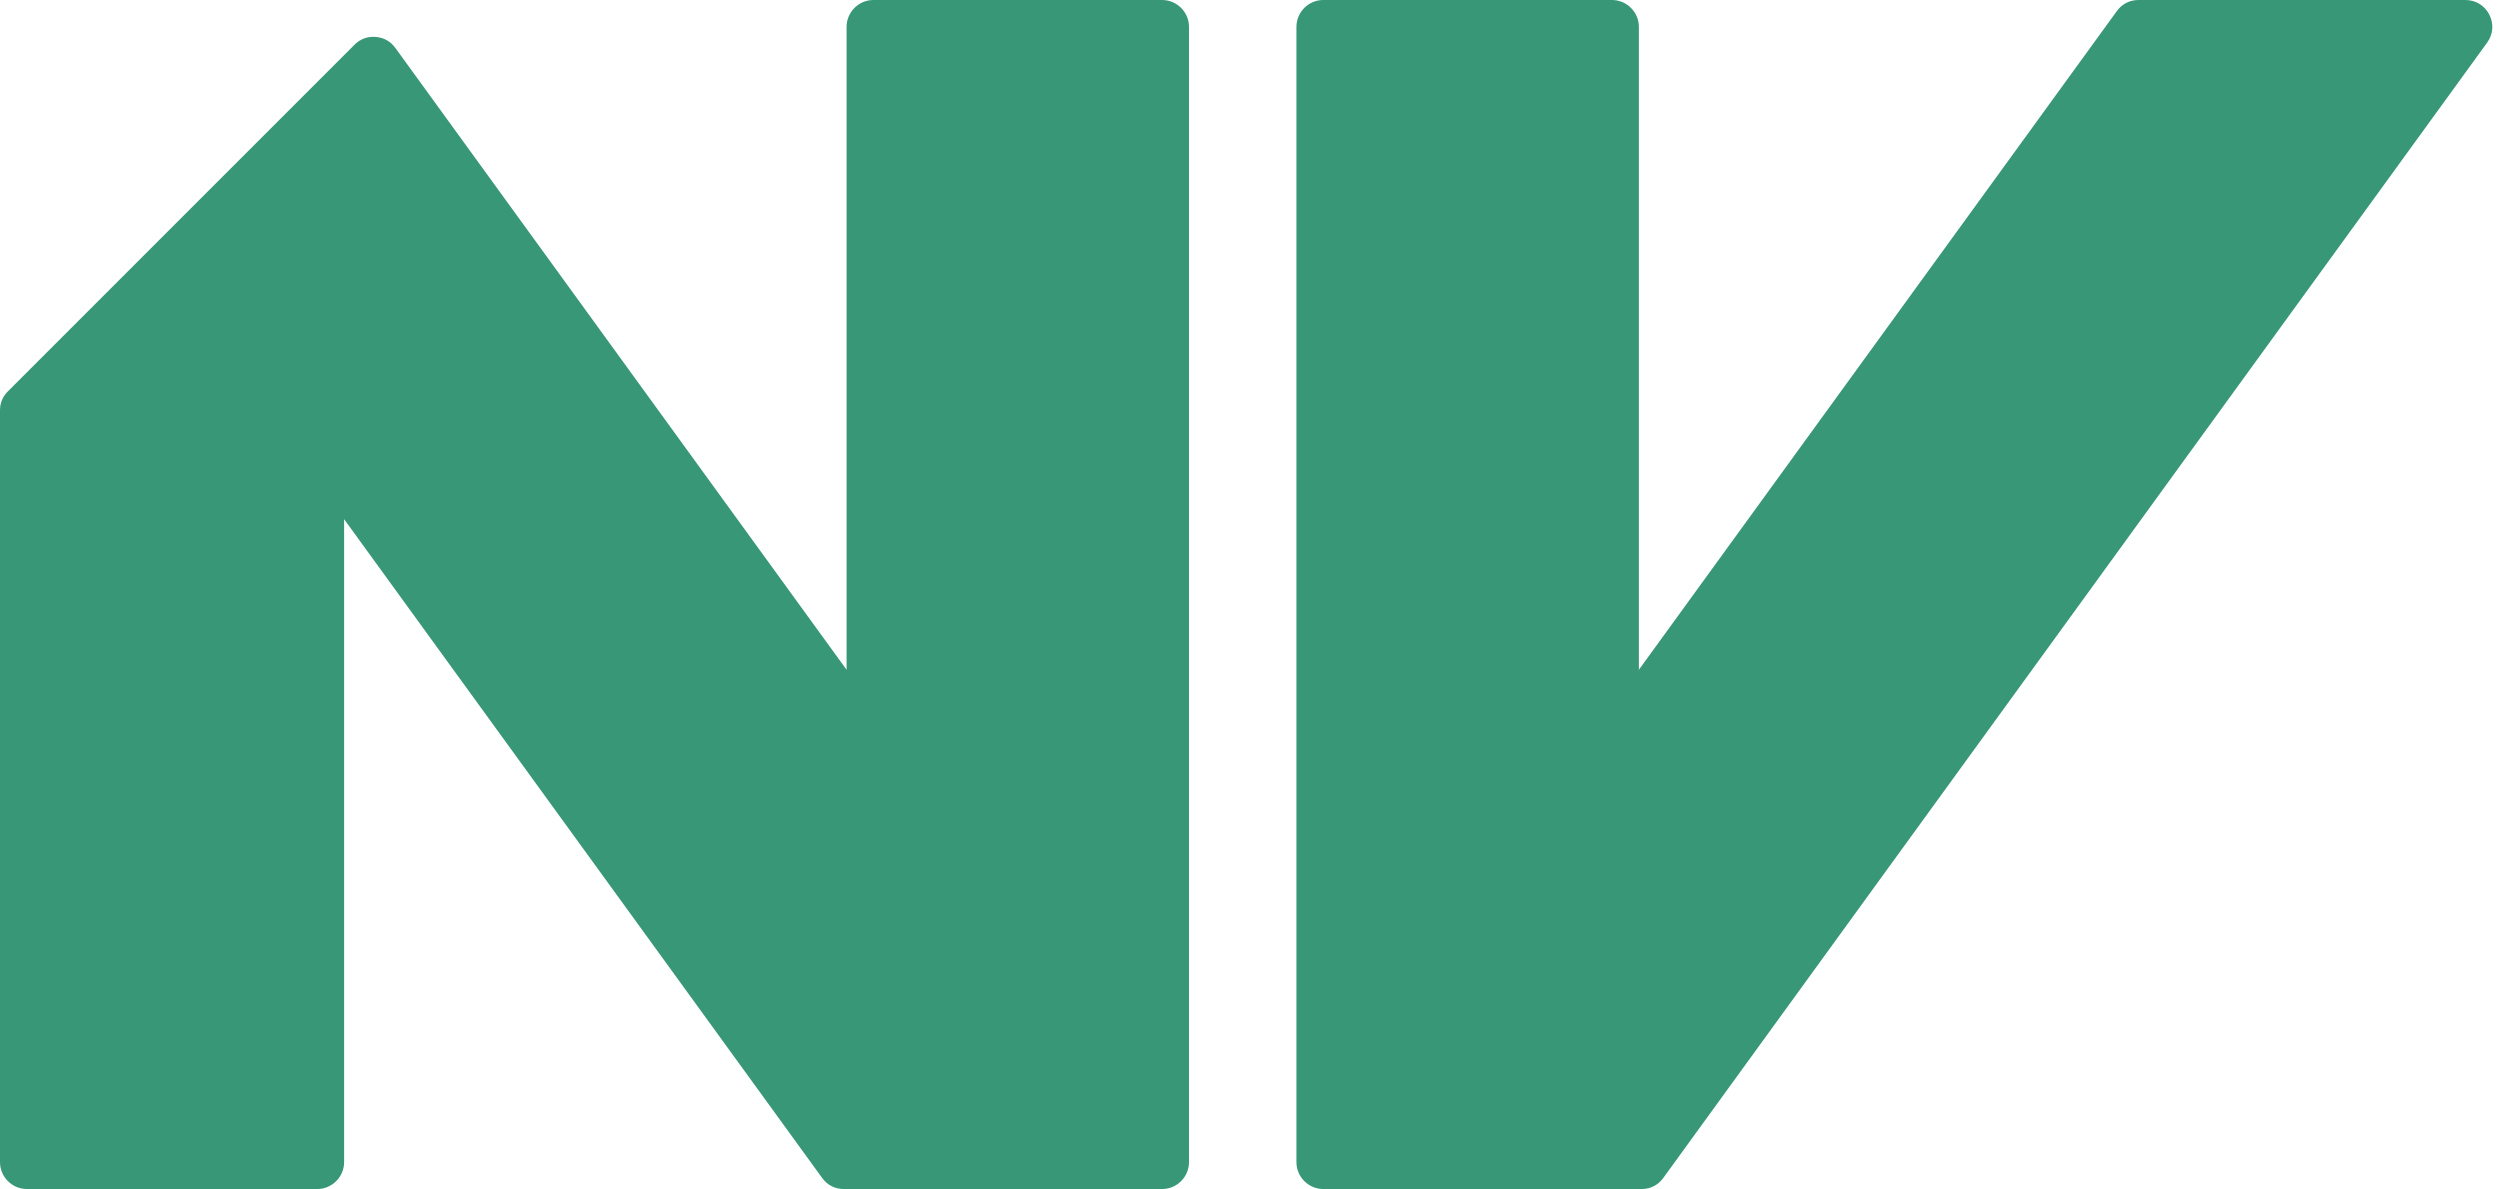
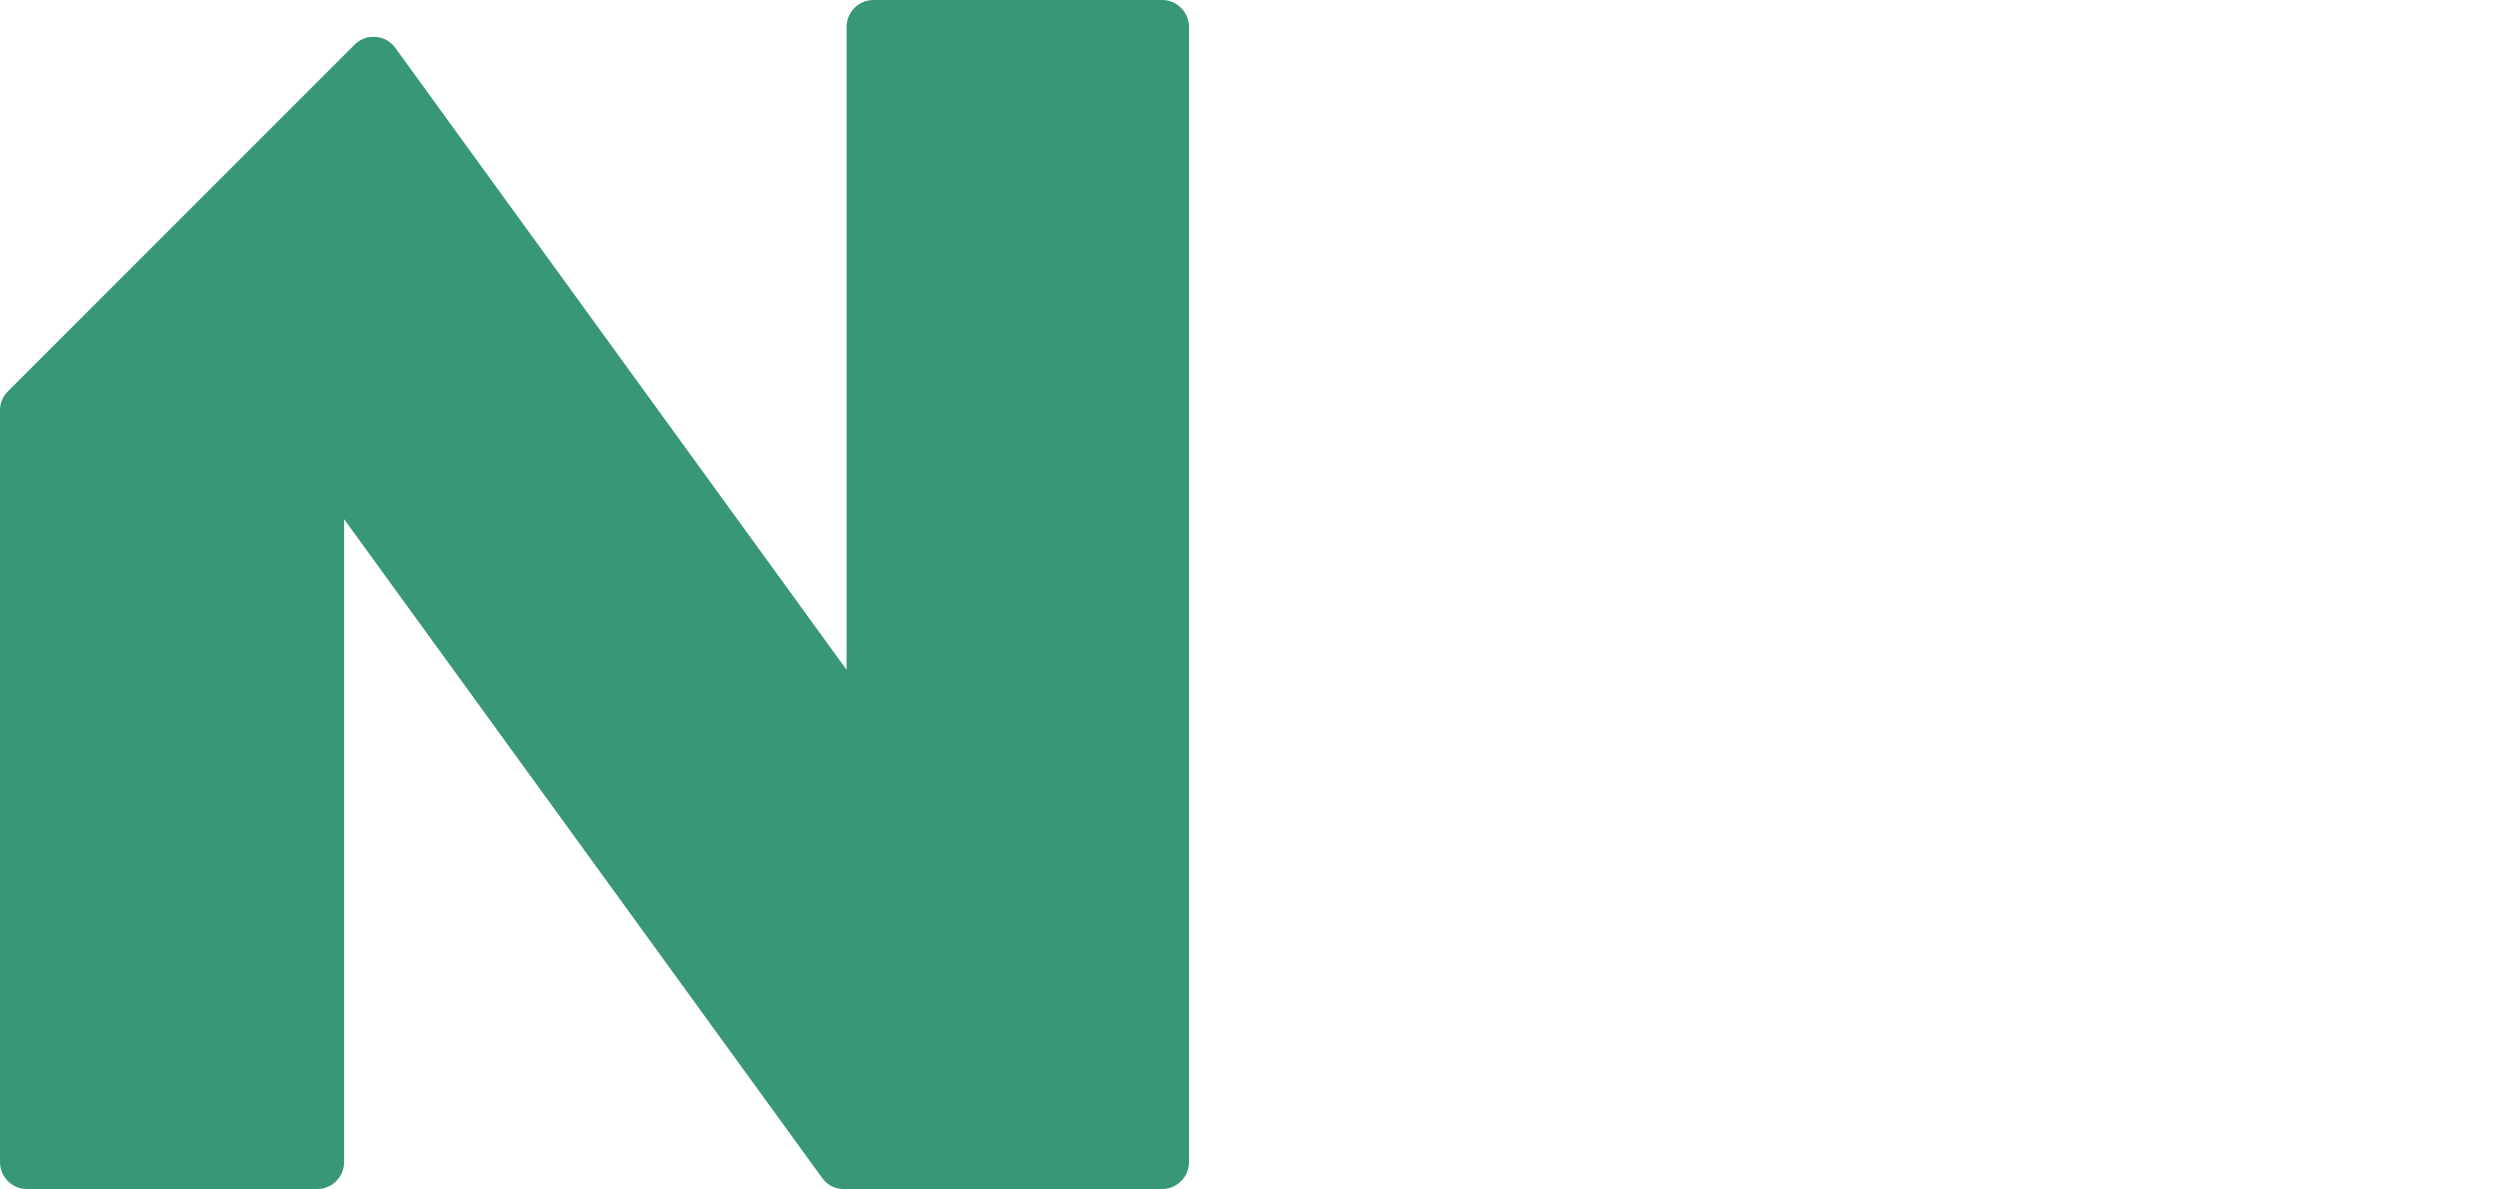
<svg xmlns="http://www.w3.org/2000/svg" width="82" height="39" viewBox="0 0 82 39" fill="none">
  <path fill-rule="evenodd" clip-rule="evenodd" d="M27.768 21.969V0.882C27.768 0.397 28.164 0 28.65 0H38.117C38.603 0 38.999 0.397 38.999 0.882V38.117C38.999 38.603 38.603 39 38.117 39H27.679C27.387 39 27.136 38.872 26.965 38.635L11.287 17.029V38.117C11.287 38.603 10.89 39 10.404 39H0.882C0.397 39 0 38.603 0 38.117V13.461C0 13.218 0.086 13.008 0.259 12.837L11.629 1.466C11.818 1.277 12.056 1.19 12.323 1.211C12.589 1.232 12.81 1.356 12.967 1.572L27.768 21.969Z" fill="#379777" />
-   <path fill-rule="evenodd" clip-rule="evenodd" d="M53.755 21.969V0.882C53.755 0.397 53.358 0 52.872 0H43.406C42.919 0 42.523 0.397 42.523 0.882V38.117C42.523 38.603 42.919 39 43.406 39H53.844C54.136 39 54.386 38.872 54.557 38.635L59.984 31.156L68.235 19.787L70.236 17.029L70.676 16.422L76.636 8.209L77.142 7.512L79.143 4.755L81.577 1.399C81.777 1.124 81.804 0.784 81.65 0.481C81.495 0.179 81.204 0 80.864 0H70.145C69.854 0 69.603 0.128 69.432 0.364L53.755 21.969Z" fill="#379777" />
</svg>